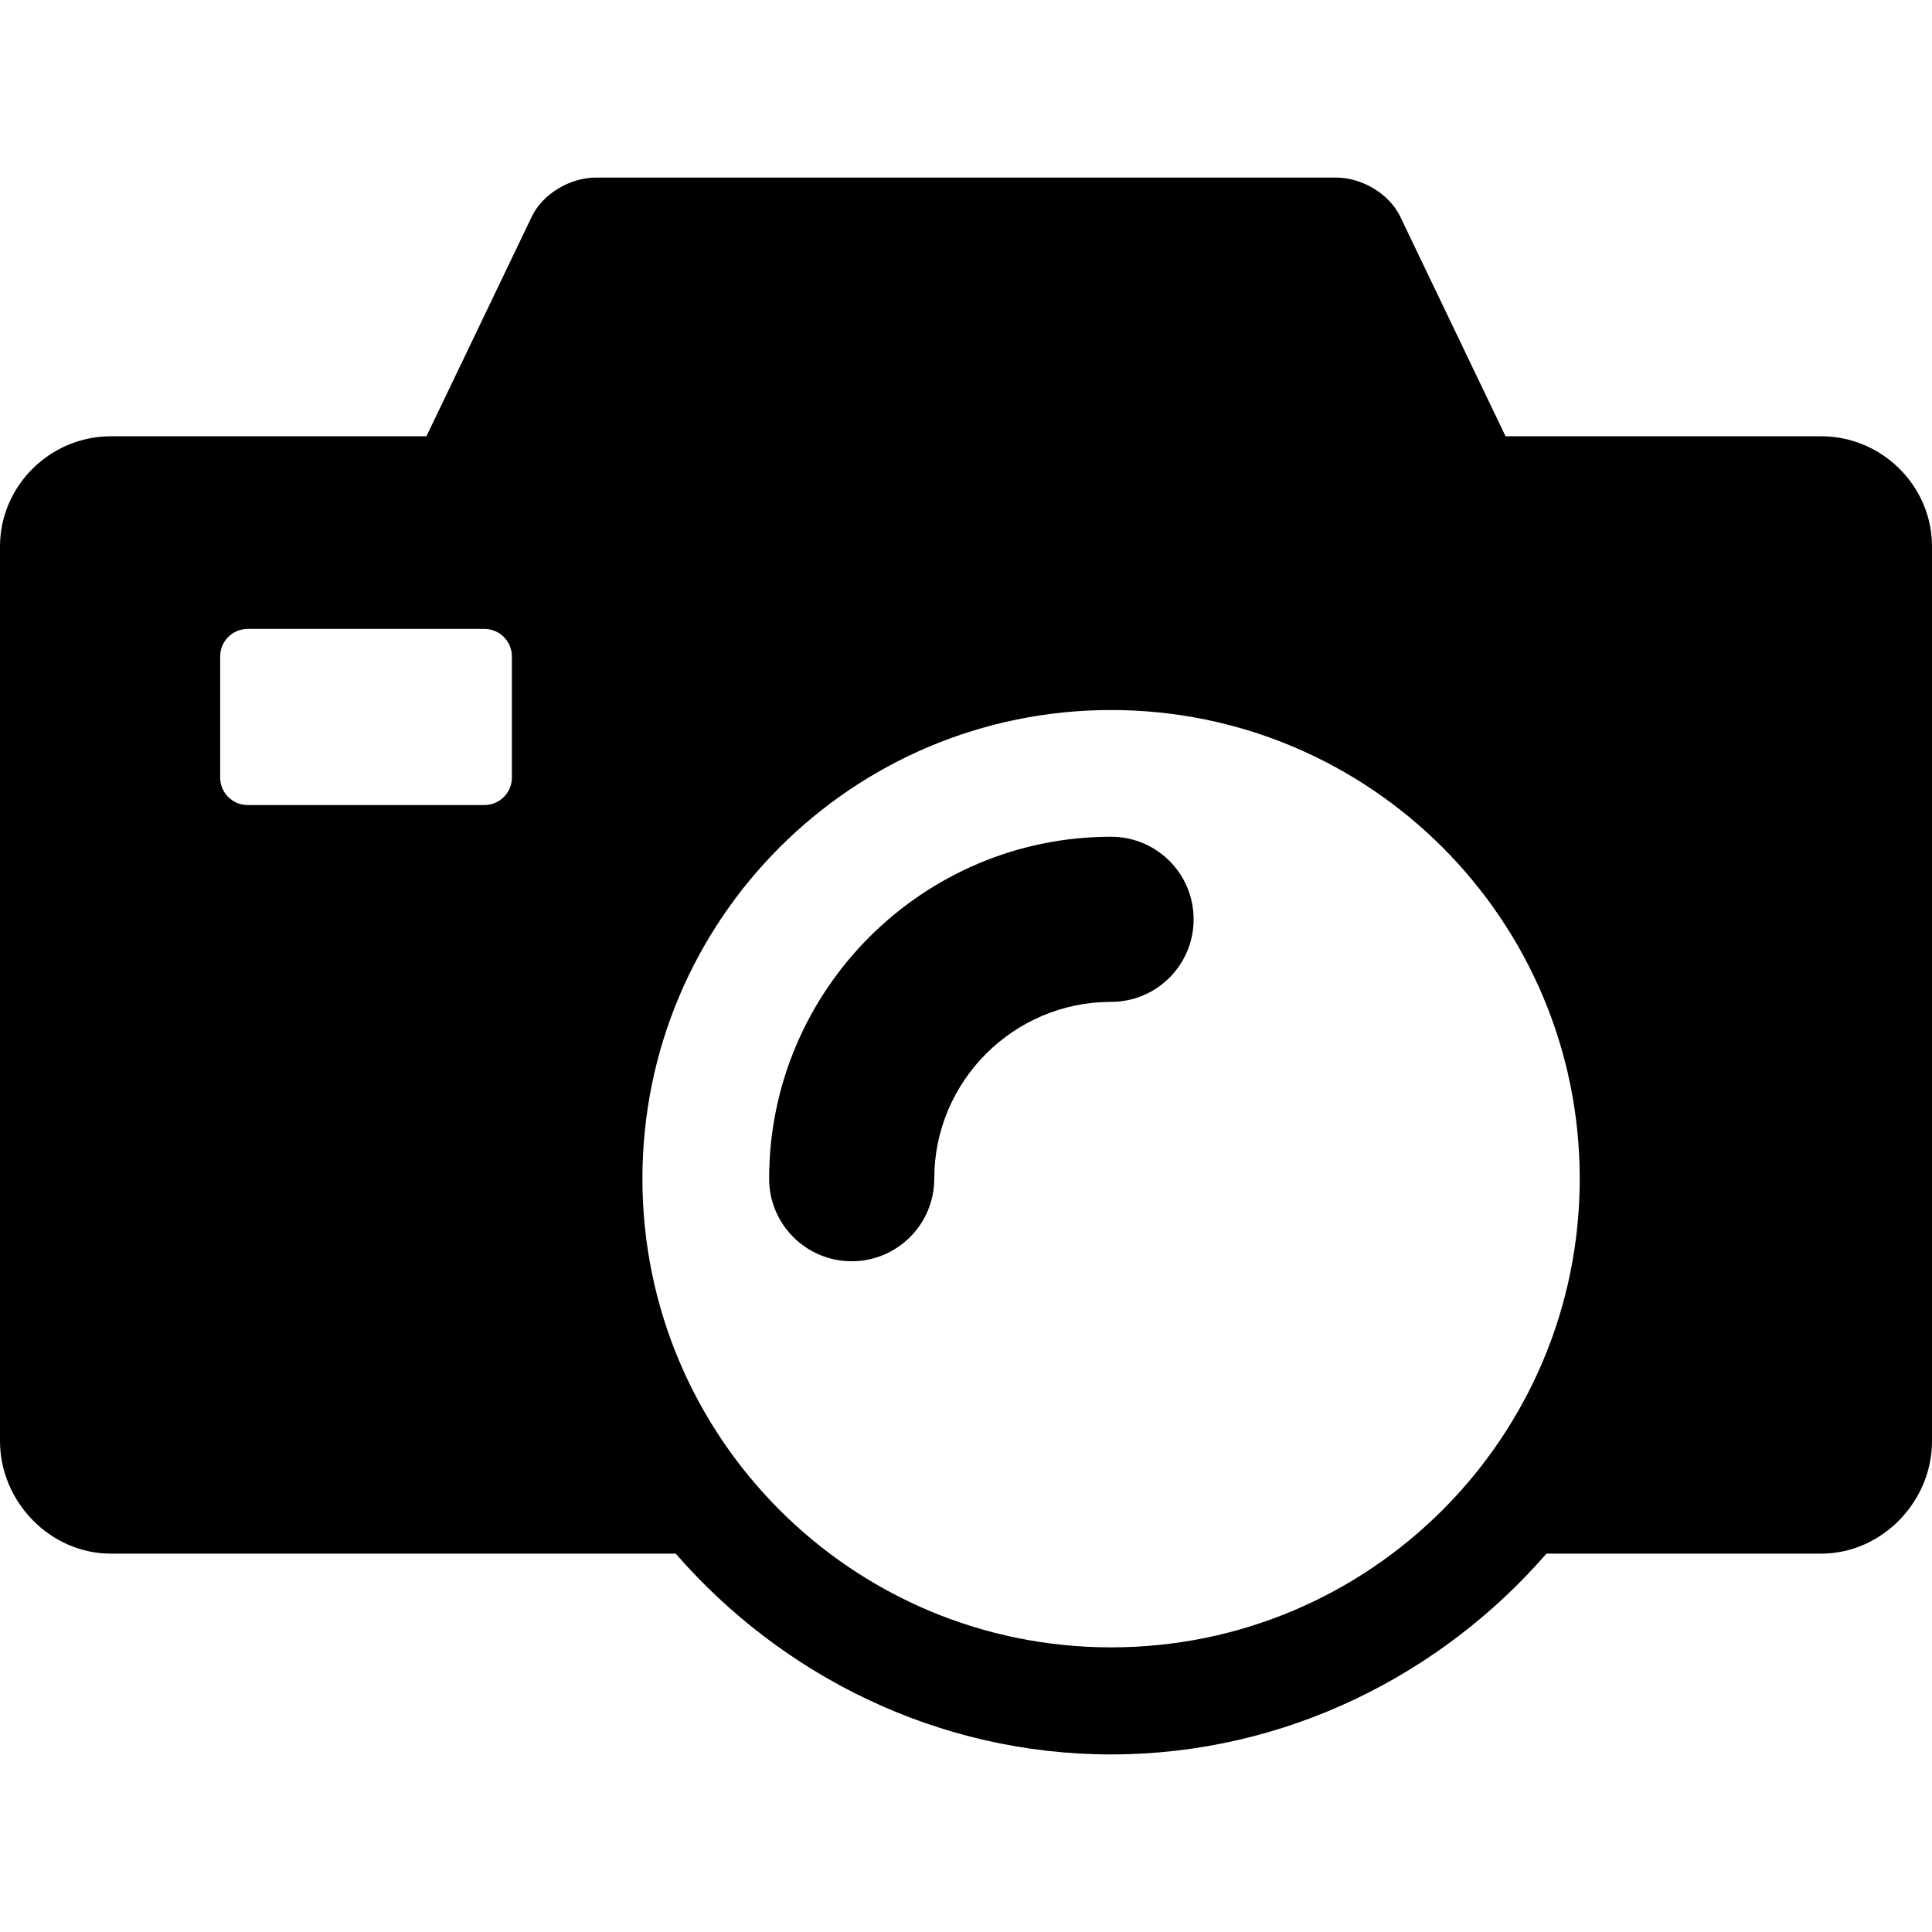
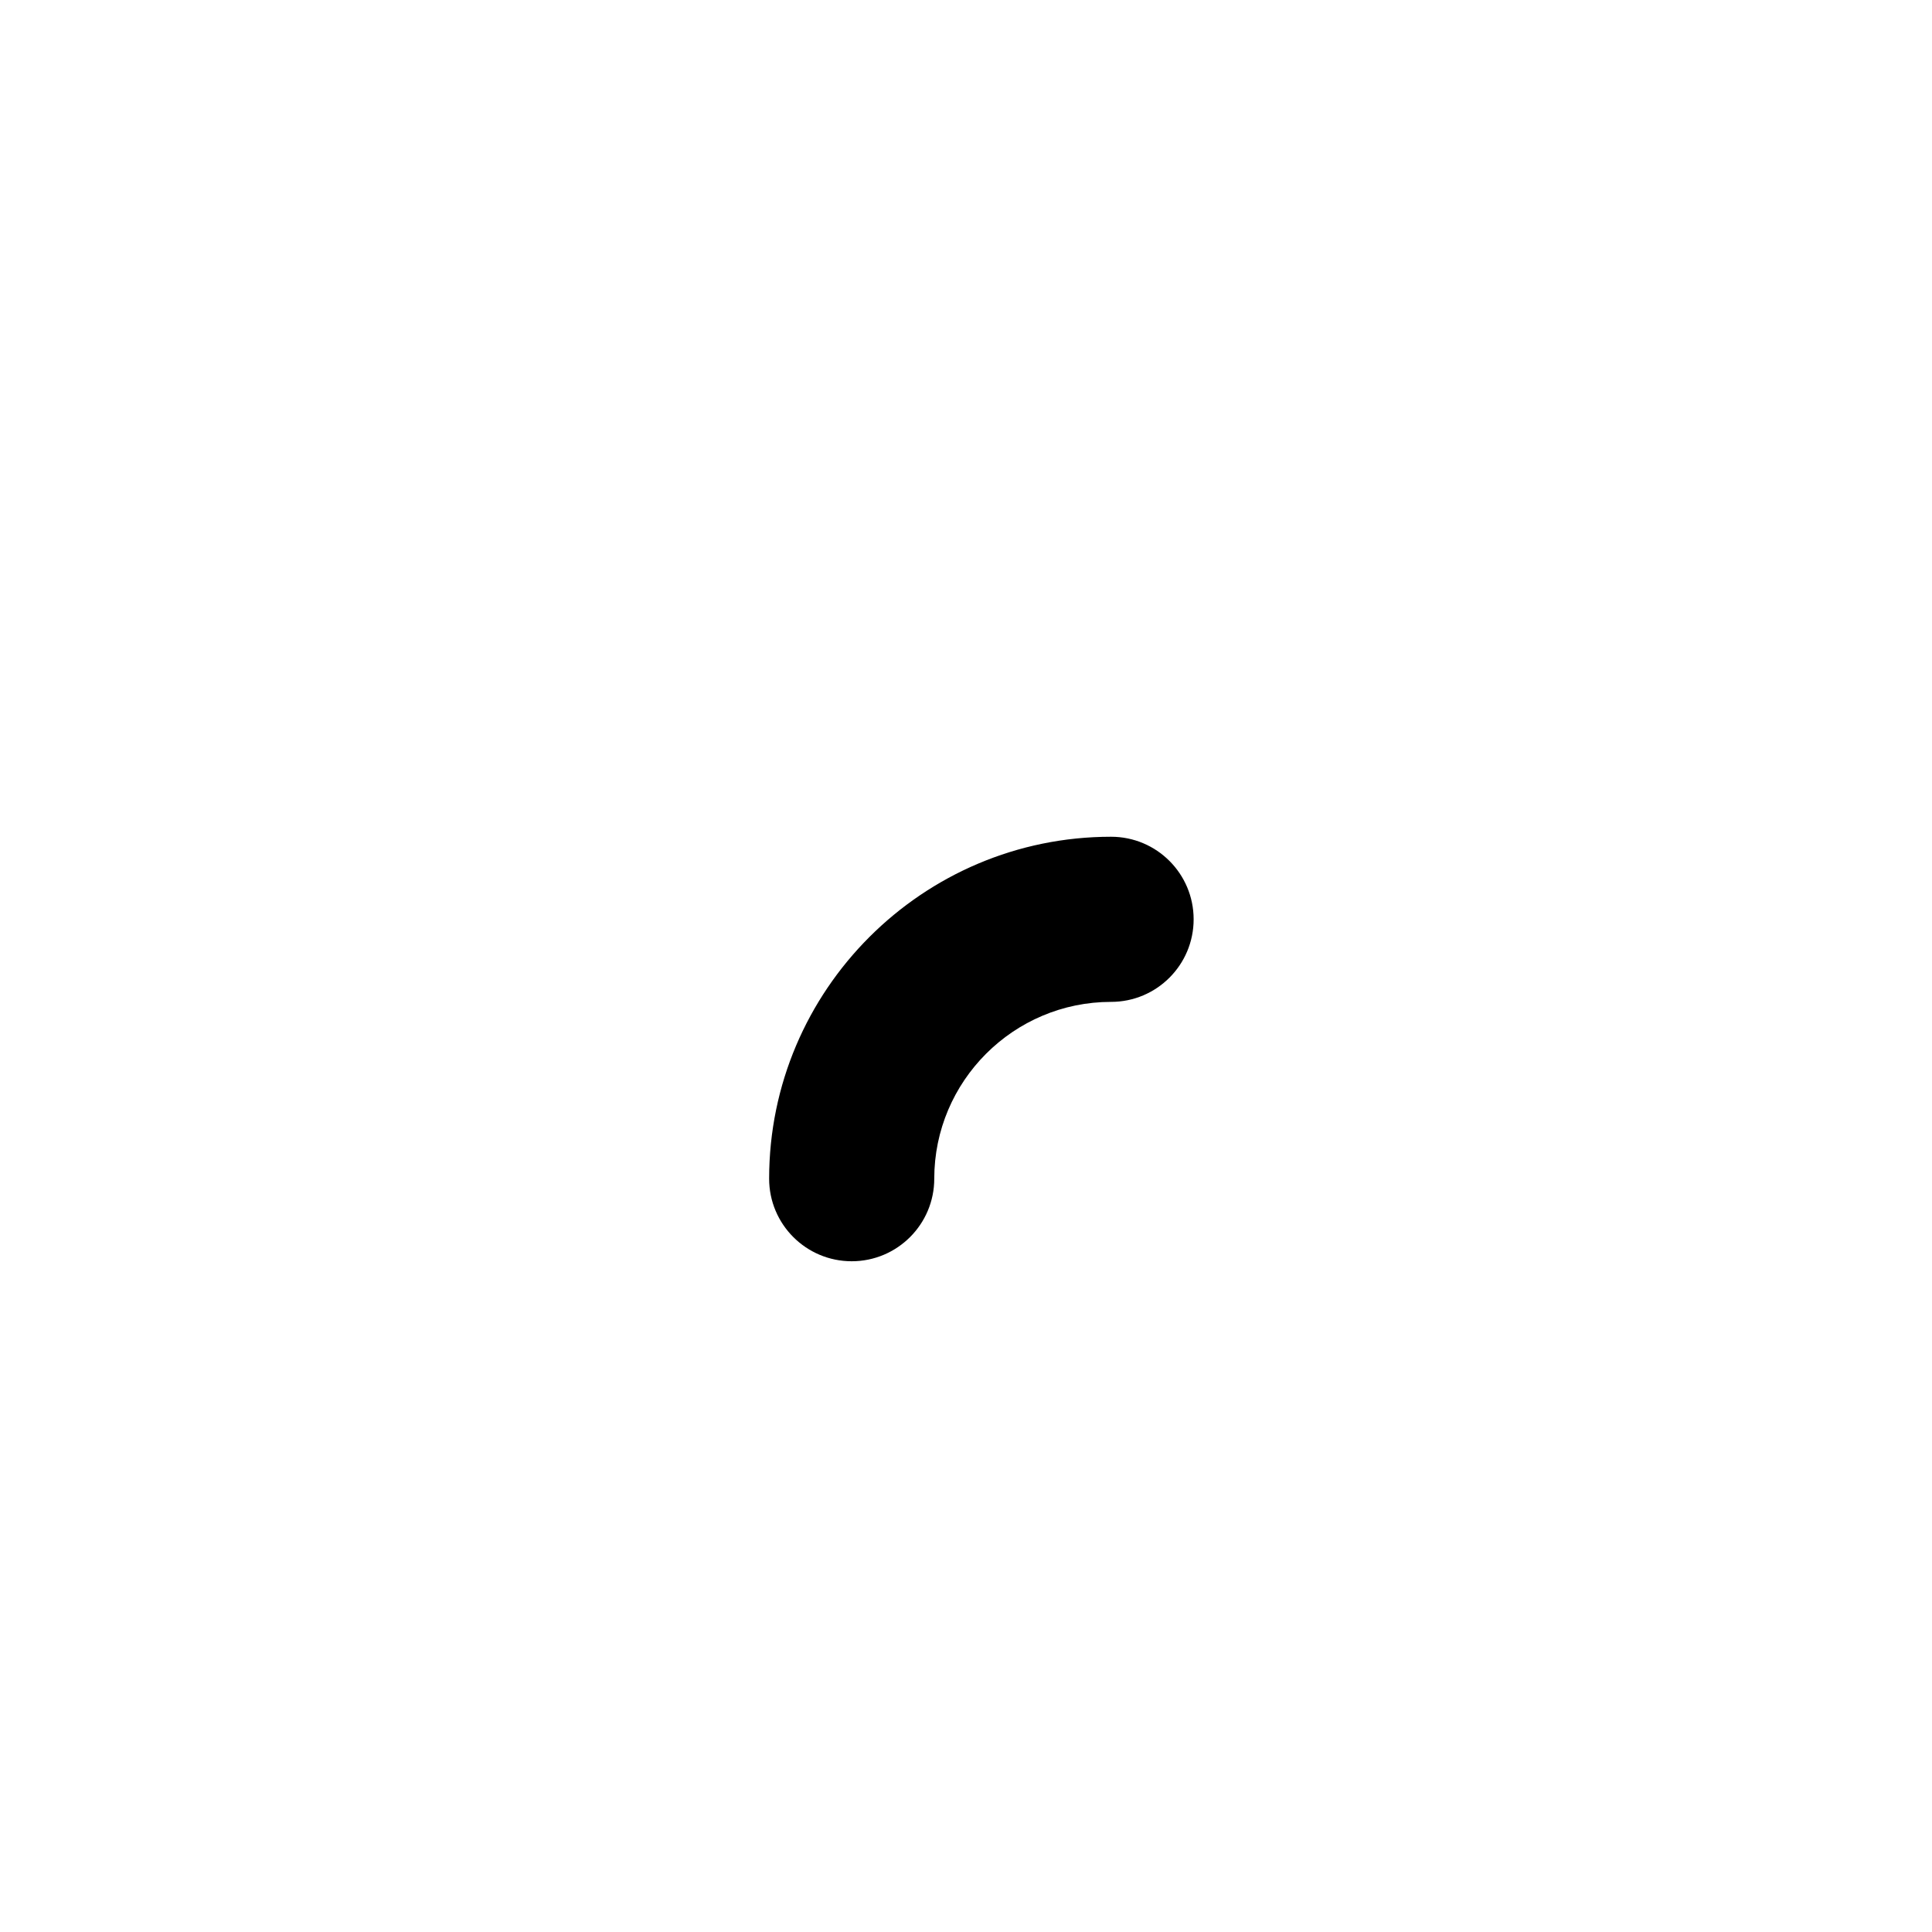
<svg xmlns="http://www.w3.org/2000/svg" fill="#000000" height="800px" width="800px" version="1.1" id="Capa_1" viewBox="0 0 351 351" xml:space="preserve">
  <g>
-     <path d="M330.857,79.261h-57.332l-19.127-39.89c-2-4.198-7.015-7.11-11.666-7.11H108.268c-4.651,0-9.666,2.912-11.664,7.109    L77.475,79.261H20.143C9.114,79.261,0,88.254,0,99.282v162.526c0,11.028,9.114,20.452,20.143,20.452h102.616    c19.116,22,47.483,36.479,79.099,36.479c31.616,0,59.983-14.479,79.098-36.479h49.902c11.028,0,20.143-9.424,20.143-20.452V99.282    C351,88.254,341.886,79.261,330.857,79.261z M93,141.261c0,2.761-2.239,5-5,5H45c-2.761,0-5-2.239-5-5v-22c0-2.761,2.239-5,5-5h43    c2.761,0,5,2.239,5,5V141.261z M201.857,299.287c-47.026,0-85.144-38.119-85.144-85.145c0-47.027,38.118-85.146,85.144-85.146    c47.024,0,85.144,38.119,85.144,85.146C287.001,261.168,248.882,299.287,201.857,299.287z" />
    <path d="M201.857,152.018c-34.254,0-62.123,27.868-62.123,62.123c0,8.284,6.716,15,15,15c8.284,0,15-6.716,15-15    c0-17.713,14.41-32.123,32.123-32.123c8.284,0,15-6.716,15-15C216.857,158.733,210.142,152.018,201.857,152.018z" />
  </g>
</svg>